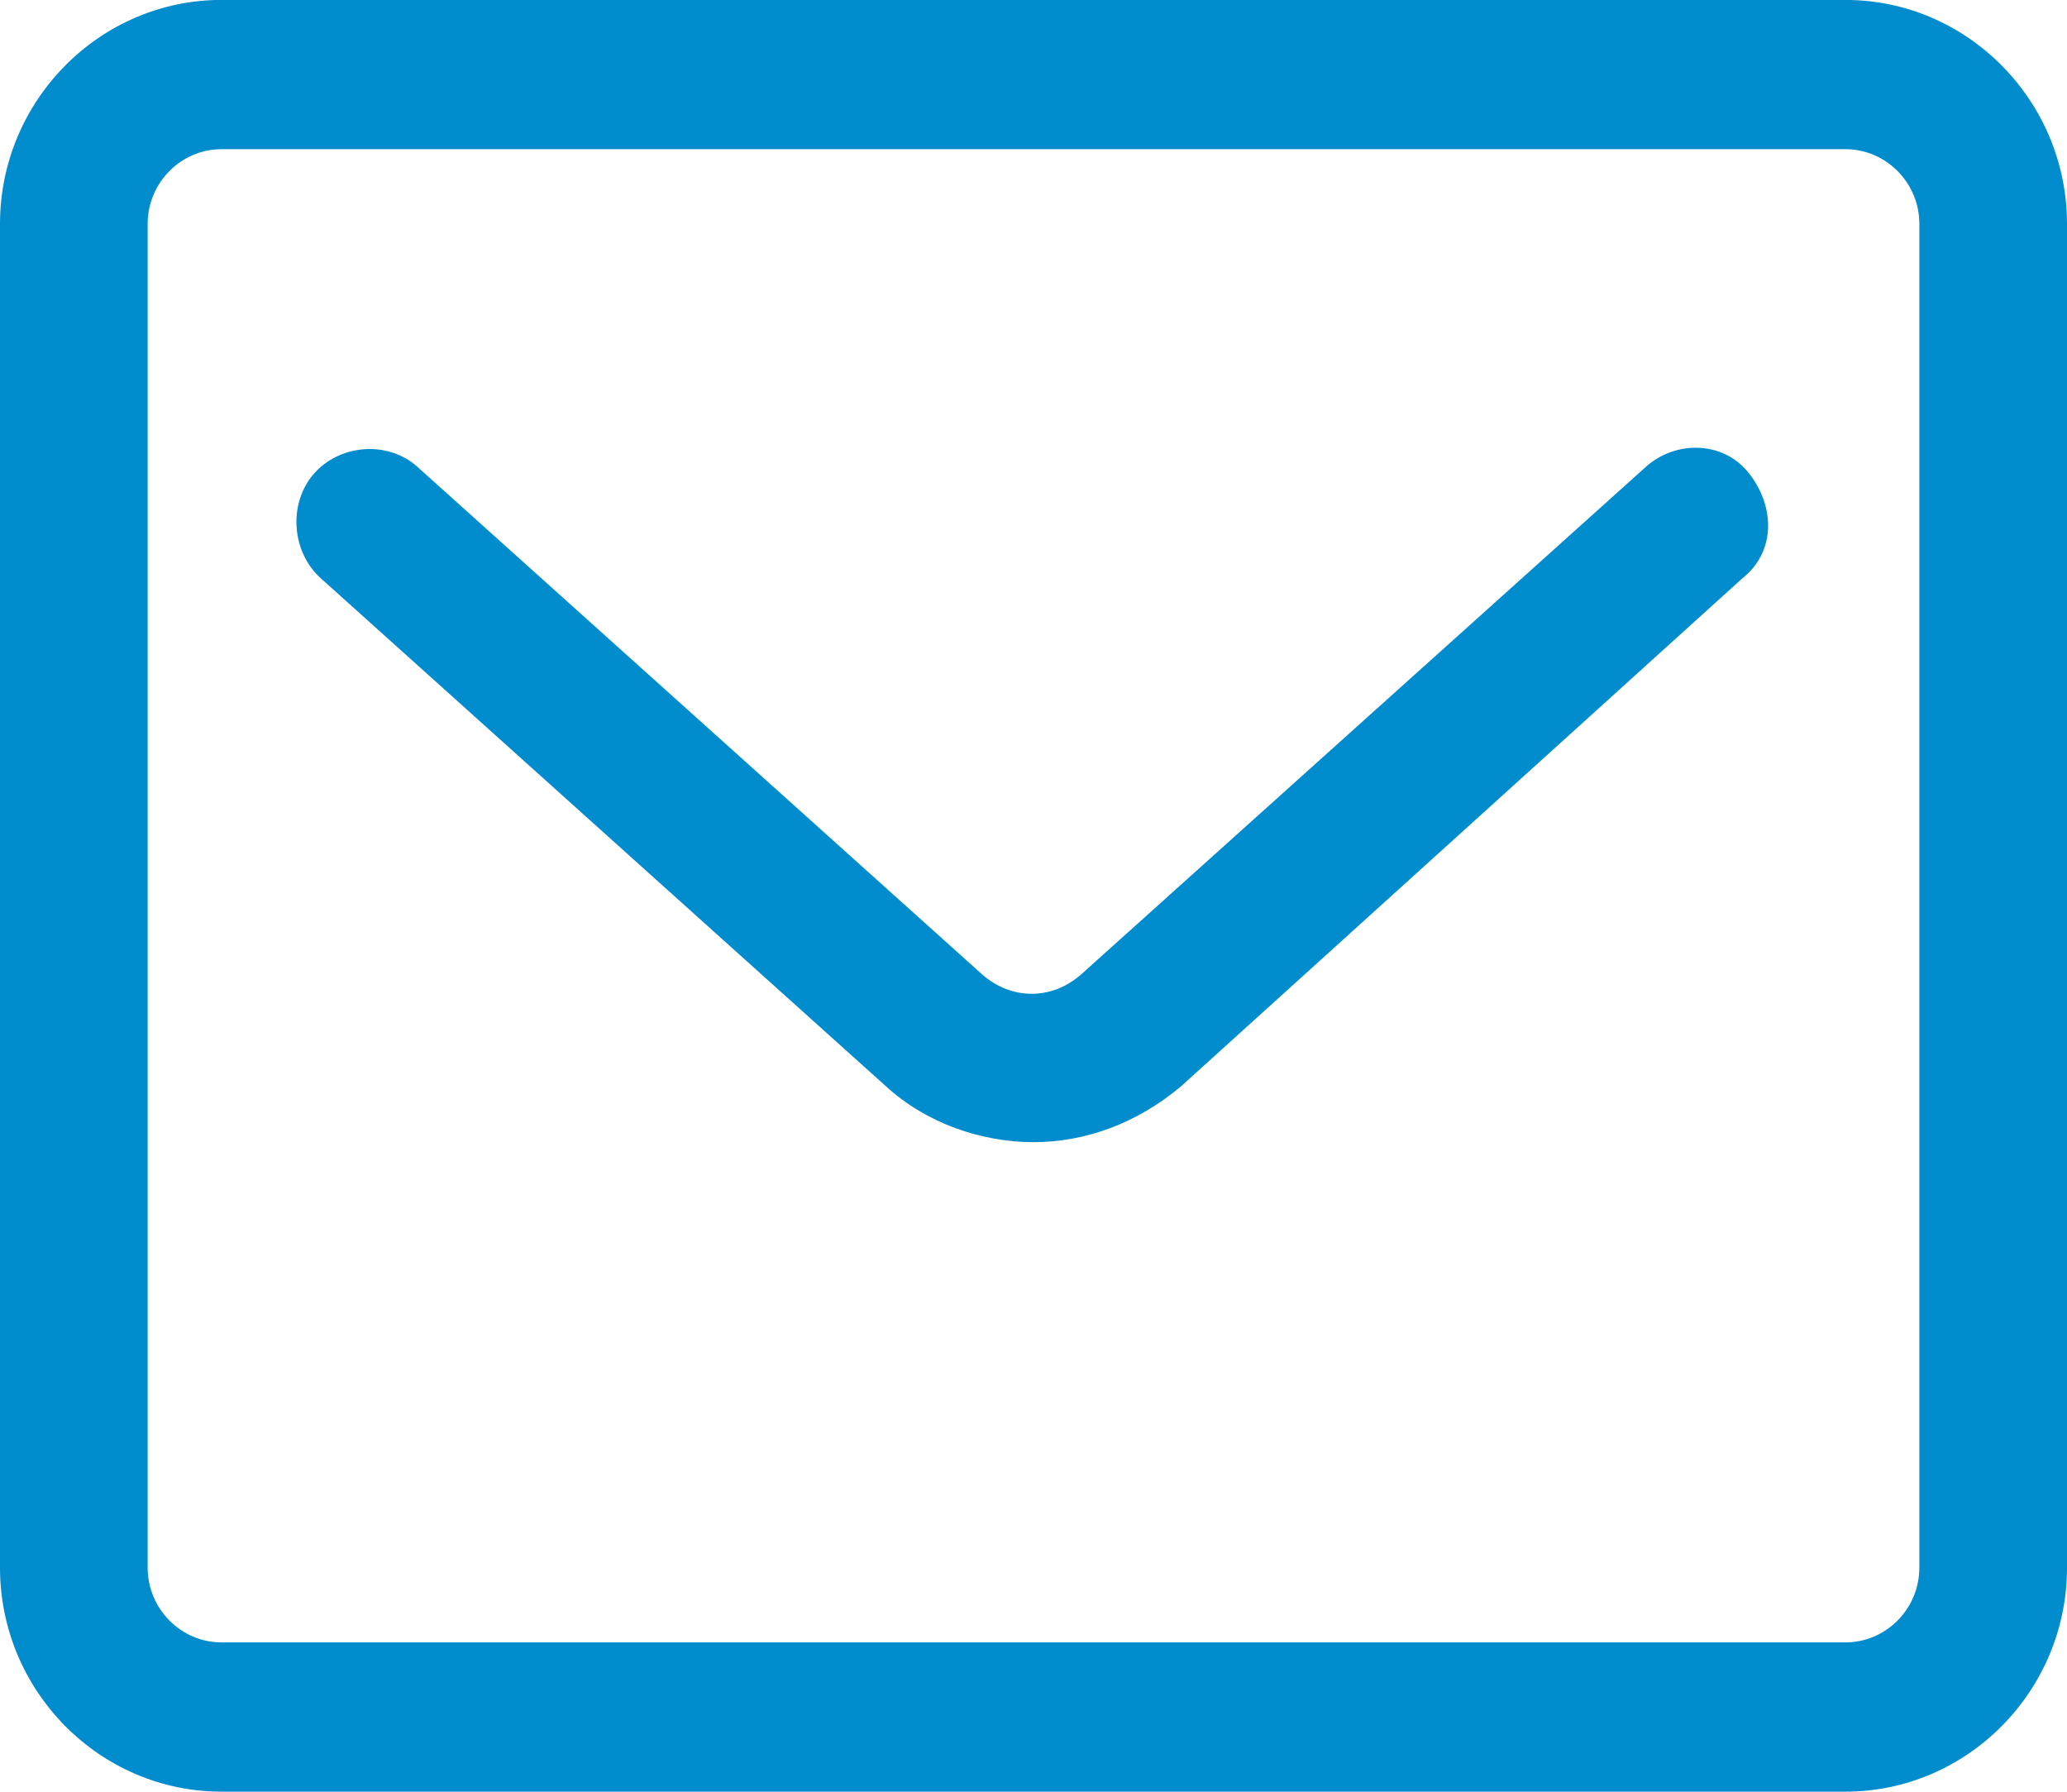
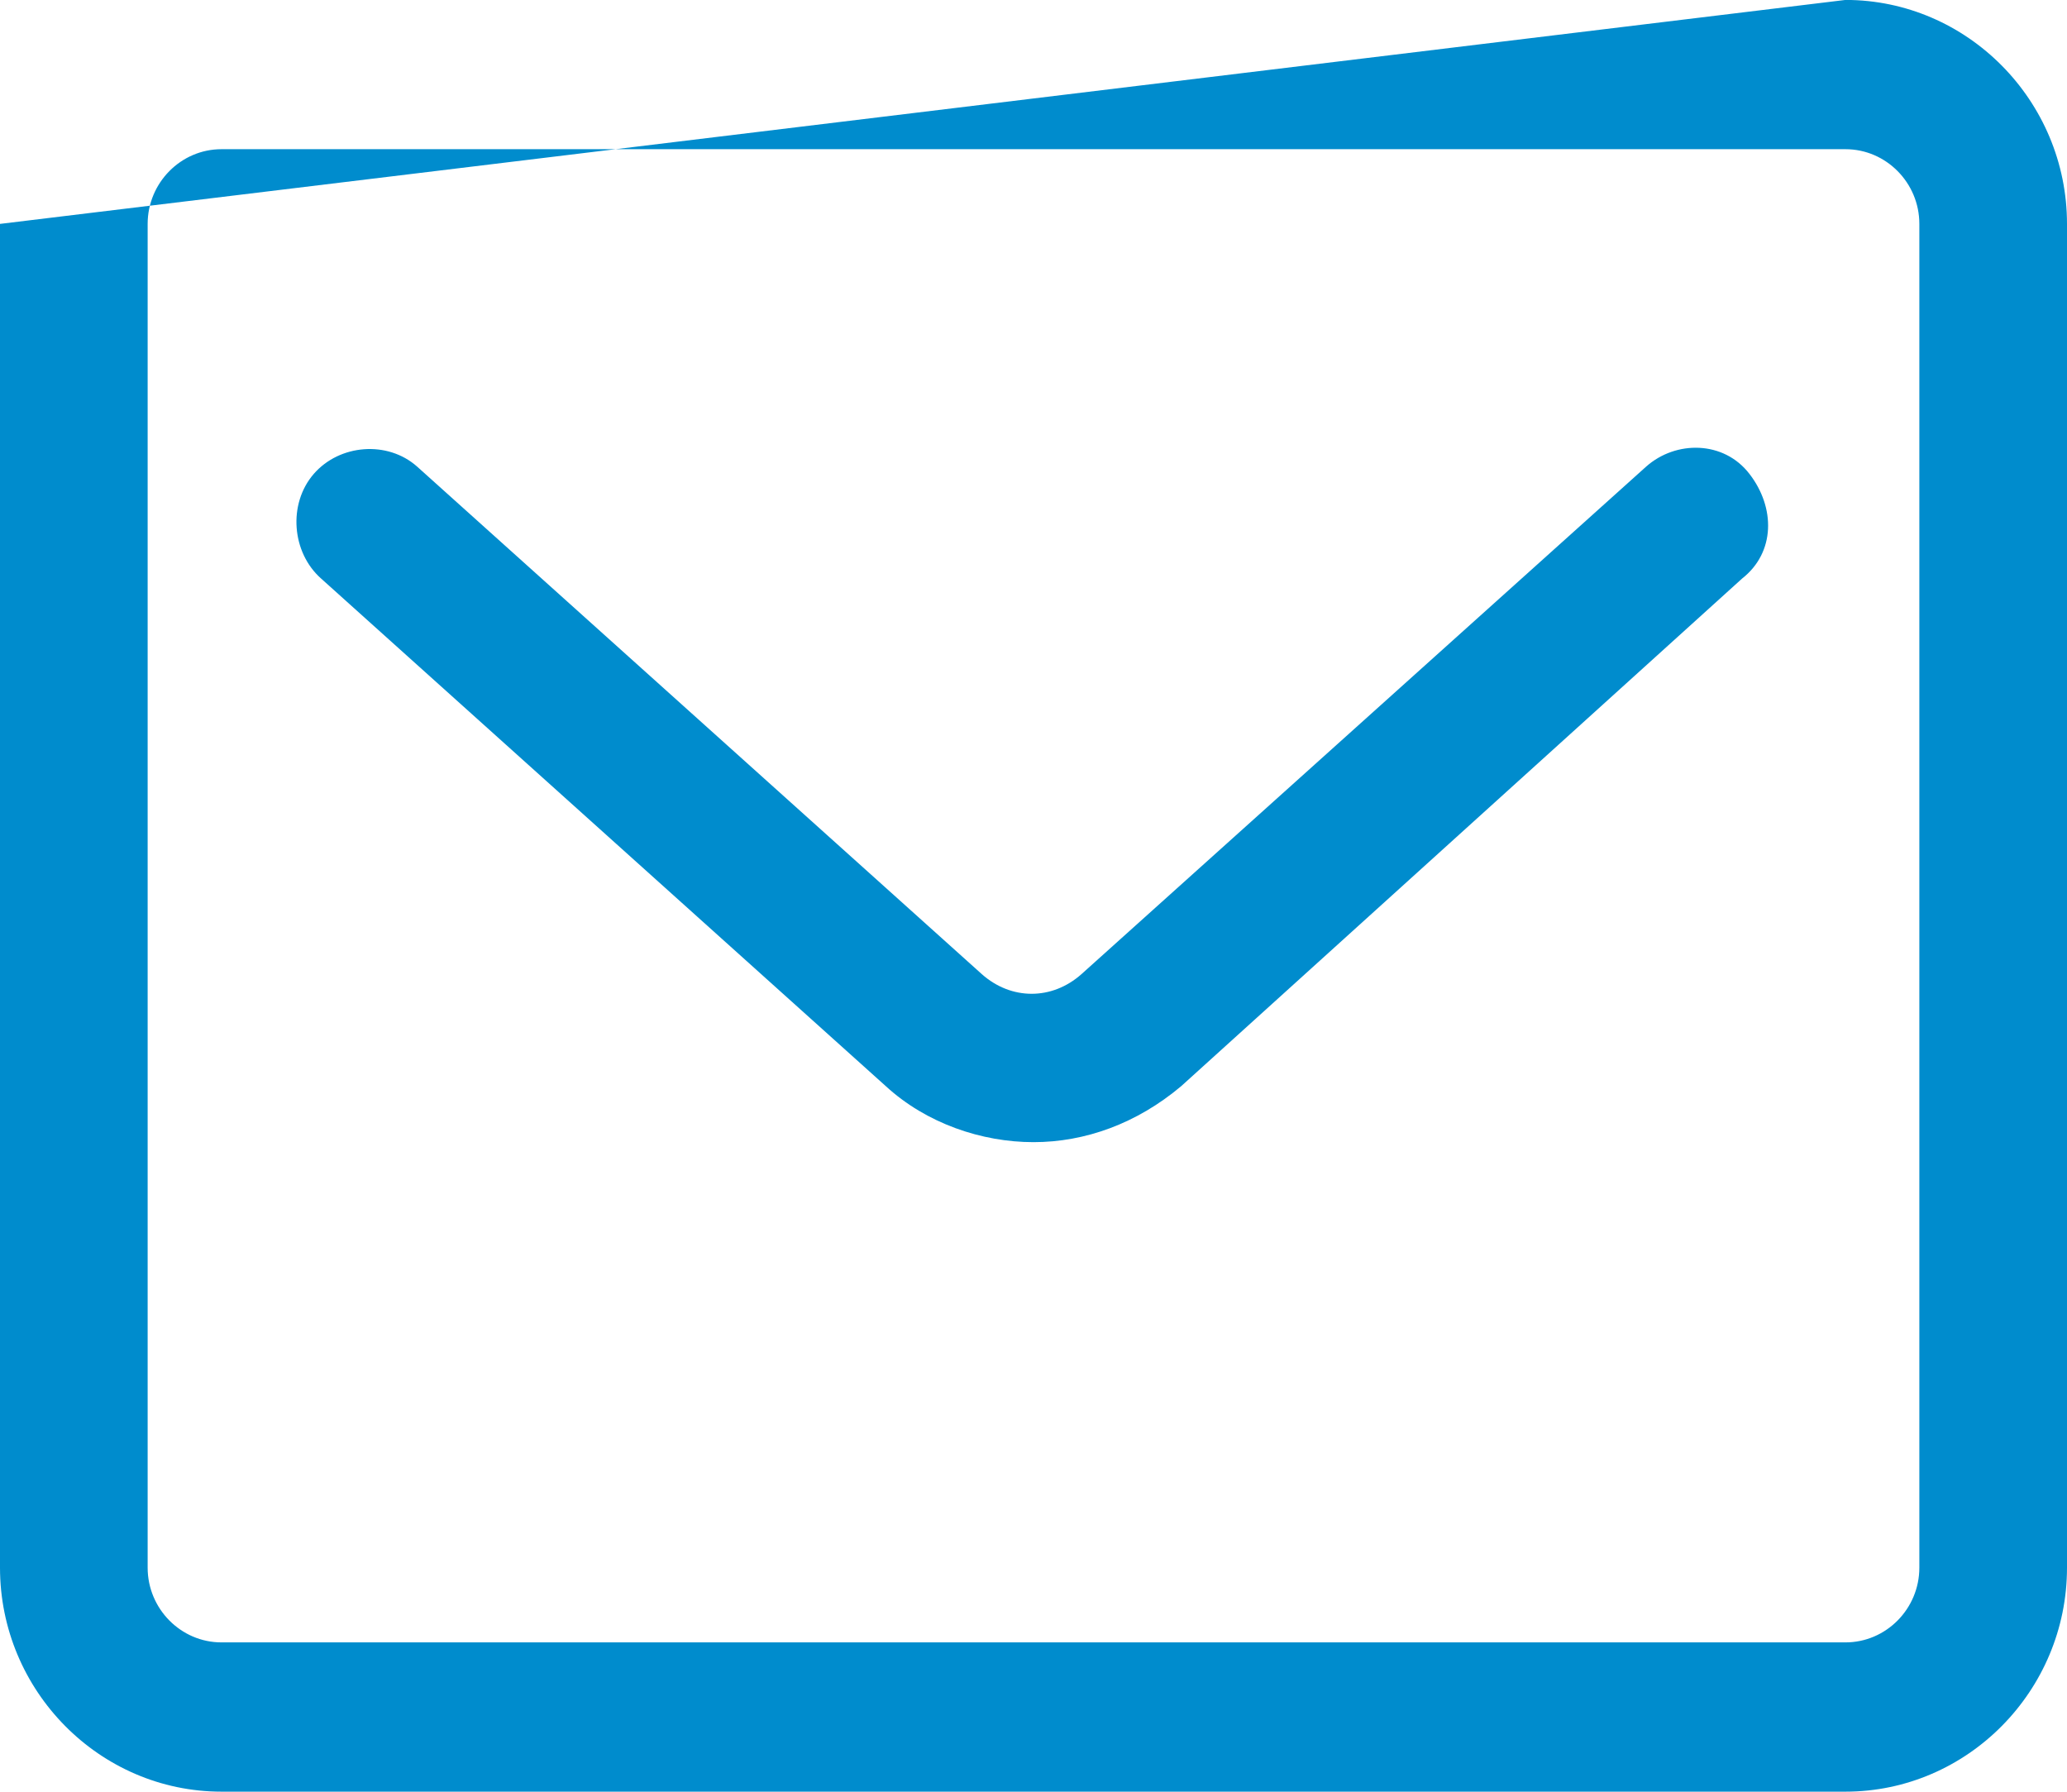
<svg xmlns="http://www.w3.org/2000/svg" width="30px" height="26px">
-   <path fill-rule="evenodd" fill="rgb(0, 140, 205)" d="M26.785,25.999 L3.214,25.999 C1.446,25.999 -0.000,24.537 -0.000,22.749 L-0.000,3.249 C-0.000,1.462 1.446,-0.001 3.214,-0.001 L26.785,-0.001 C28.553,-0.001 30.000,1.462 30.000,3.249 L30.000,22.749 C30.000,24.537 28.553,25.999 26.785,25.999 L26.785,25.999 ZM3.214,2.165 C2.625,2.165 2.143,2.653 2.143,3.249 L2.143,22.749 C2.143,23.345 2.625,23.833 3.214,23.833 L26.785,23.833 C27.375,23.833 27.857,23.345 27.857,22.749 L27.857,3.249 C27.857,2.653 27.375,2.165 26.785,2.165 L3.214,2.165 ZM15.000,16.574 C14.250,16.574 13.446,16.303 12.857,15.762 L4.660,8.395 C4.232,8.016 4.178,7.311 4.553,6.878 C4.928,6.445 5.625,6.390 6.053,6.770 L14.250,14.136 C14.678,14.516 15.268,14.516 15.696,14.136 L23.893,6.770 C24.321,6.390 25.018,6.390 25.392,6.878 C25.768,7.365 25.768,8.016 25.285,8.395 L17.143,15.762 C16.500,16.303 15.750,16.574 15.000,16.574 L15.000,16.574 Z" />
+   <path fill-rule="evenodd" fill="rgb(0, 140, 205)" d="M26.785,25.999 L3.214,25.999 C1.446,25.999 -0.000,24.537 -0.000,22.749 L-0.000,3.249 L26.785,-0.001 C28.553,-0.001 30.000,1.462 30.000,3.249 L30.000,22.749 C30.000,24.537 28.553,25.999 26.785,25.999 L26.785,25.999 ZM3.214,2.165 C2.625,2.165 2.143,2.653 2.143,3.249 L2.143,22.749 C2.143,23.345 2.625,23.833 3.214,23.833 L26.785,23.833 C27.375,23.833 27.857,23.345 27.857,22.749 L27.857,3.249 C27.857,2.653 27.375,2.165 26.785,2.165 L3.214,2.165 ZM15.000,16.574 C14.250,16.574 13.446,16.303 12.857,15.762 L4.660,8.395 C4.232,8.016 4.178,7.311 4.553,6.878 C4.928,6.445 5.625,6.390 6.053,6.770 L14.250,14.136 C14.678,14.516 15.268,14.516 15.696,14.136 L23.893,6.770 C24.321,6.390 25.018,6.390 25.392,6.878 C25.768,7.365 25.768,8.016 25.285,8.395 L17.143,15.762 C16.500,16.303 15.750,16.574 15.000,16.574 L15.000,16.574 Z" />
</svg>